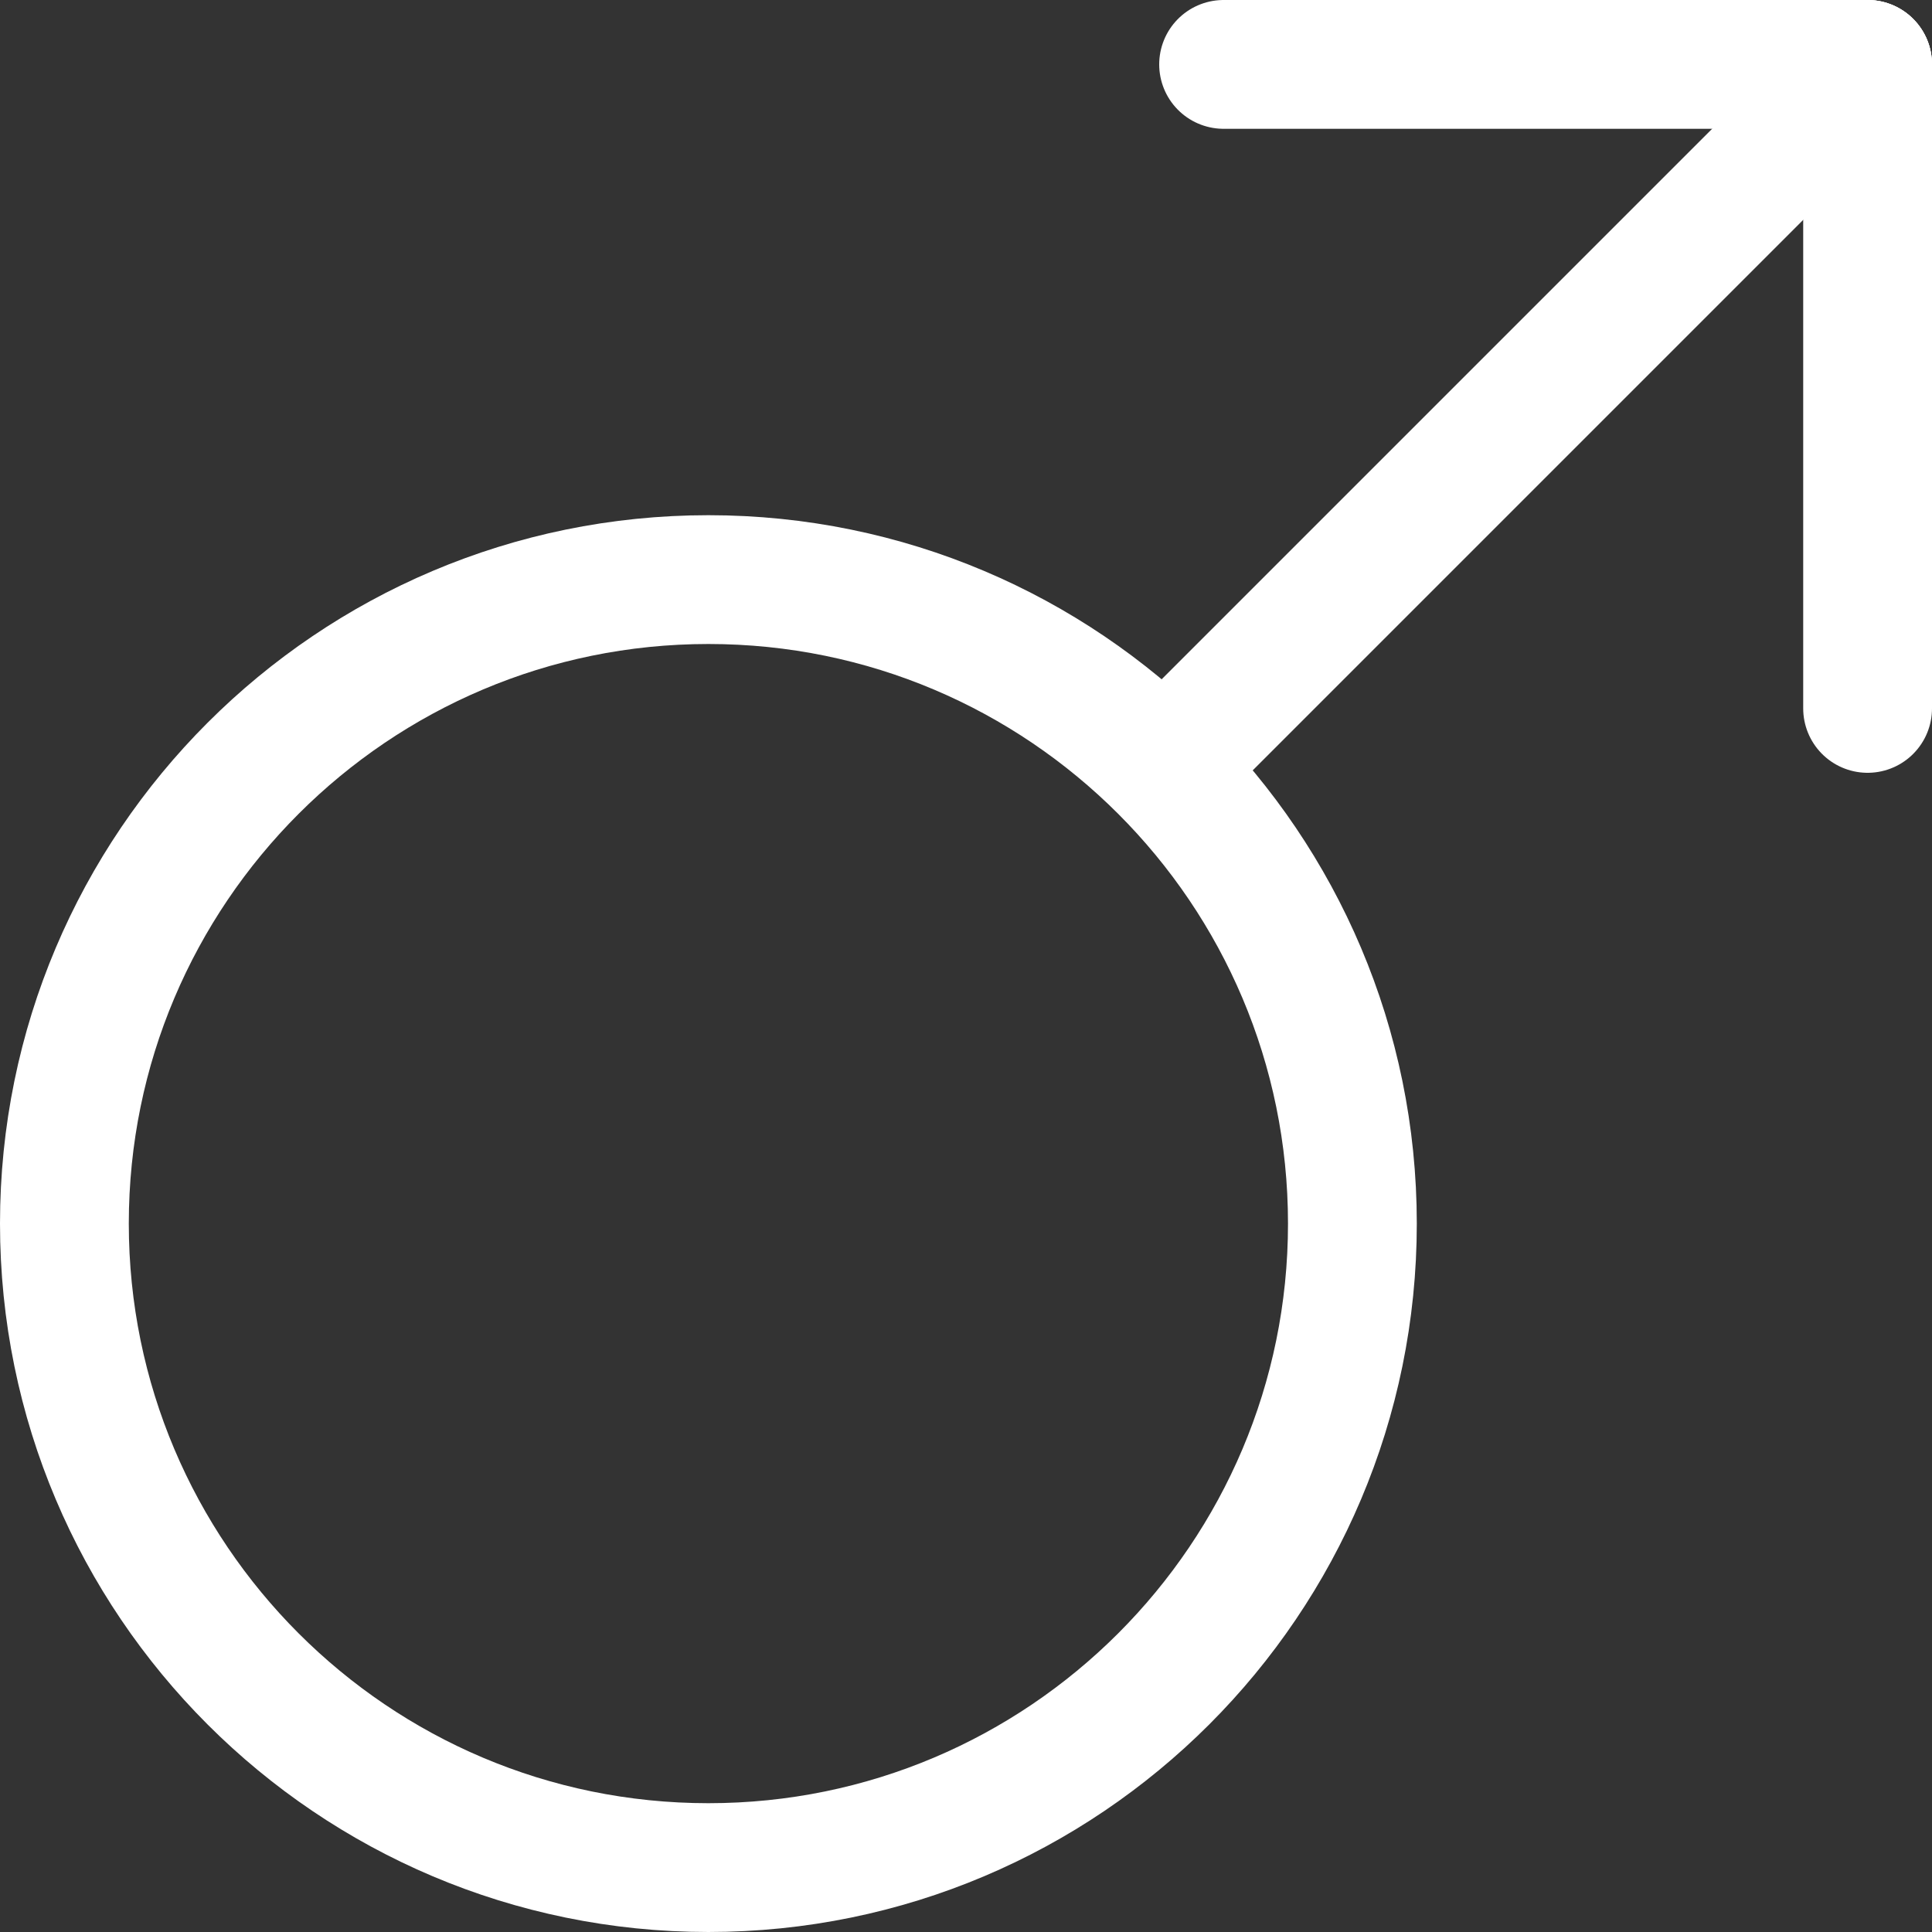
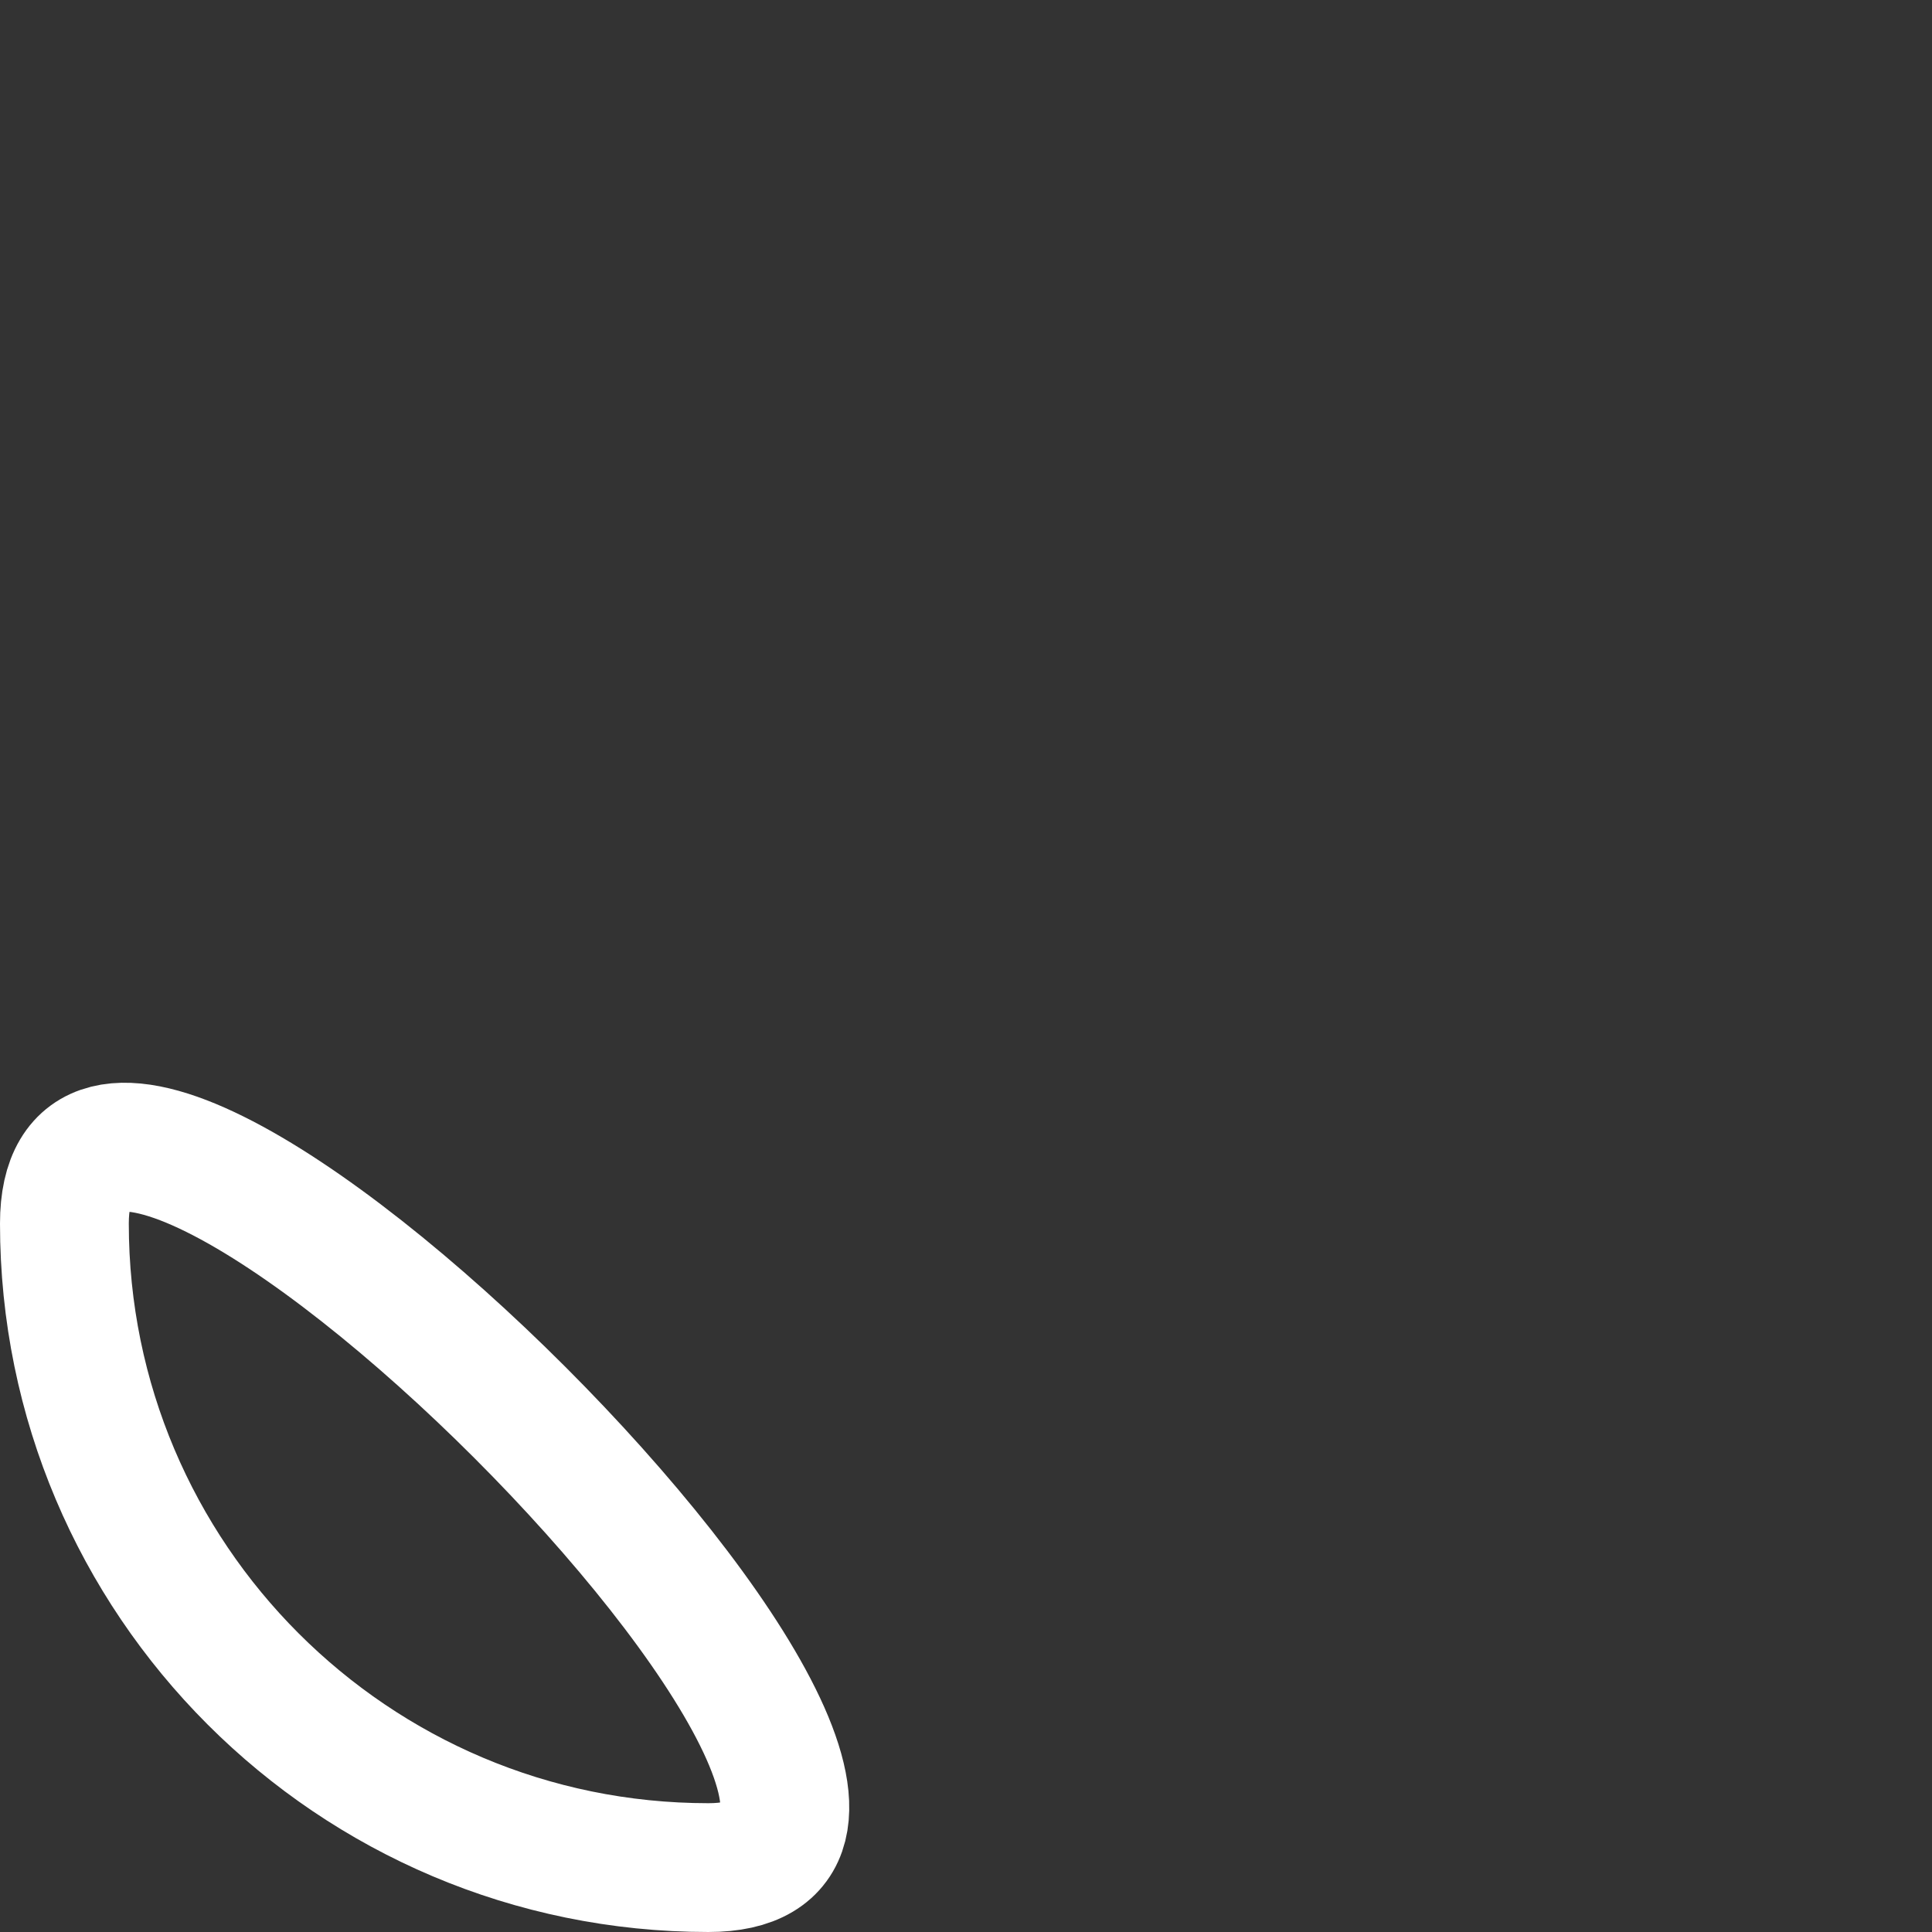
<svg xmlns="http://www.w3.org/2000/svg" id="Ebene_1" viewBox="0 0 15 15">
  <rect x="0" y="0" width="15" height="15" fill="#333333" stroke="none" />
-   <path d="M.5,9.5c0,2.76,2.24,5,5,5s5-2.24,5-5-2.24-5-5-5S.5,6.74.5,9.5" style="fill:none; stroke:#fff; stroke-linecap:round; stroke-linejoin:round;" />
-   <path d="M14.5.5l-5.4,5.4" style="fill:none; stroke:#fff; stroke-linecap:round; stroke-linejoin:round;" />
-   <path d="M14.5.5h-5" style="fill:none; stroke:#fff; stroke-linecap:round; stroke-linejoin:round;" />
-   <path d="M14.5.5v5" style="fill:none; stroke:#fff; stroke-linecap:round; stroke-linejoin:round;" />
+   <path d="M.5,9.5c0,2.76,2.24,5,5,5S.5,6.74.5,9.5" style="fill:none; stroke:#fff; stroke-linecap:round; stroke-linejoin:round;" />
</svg>